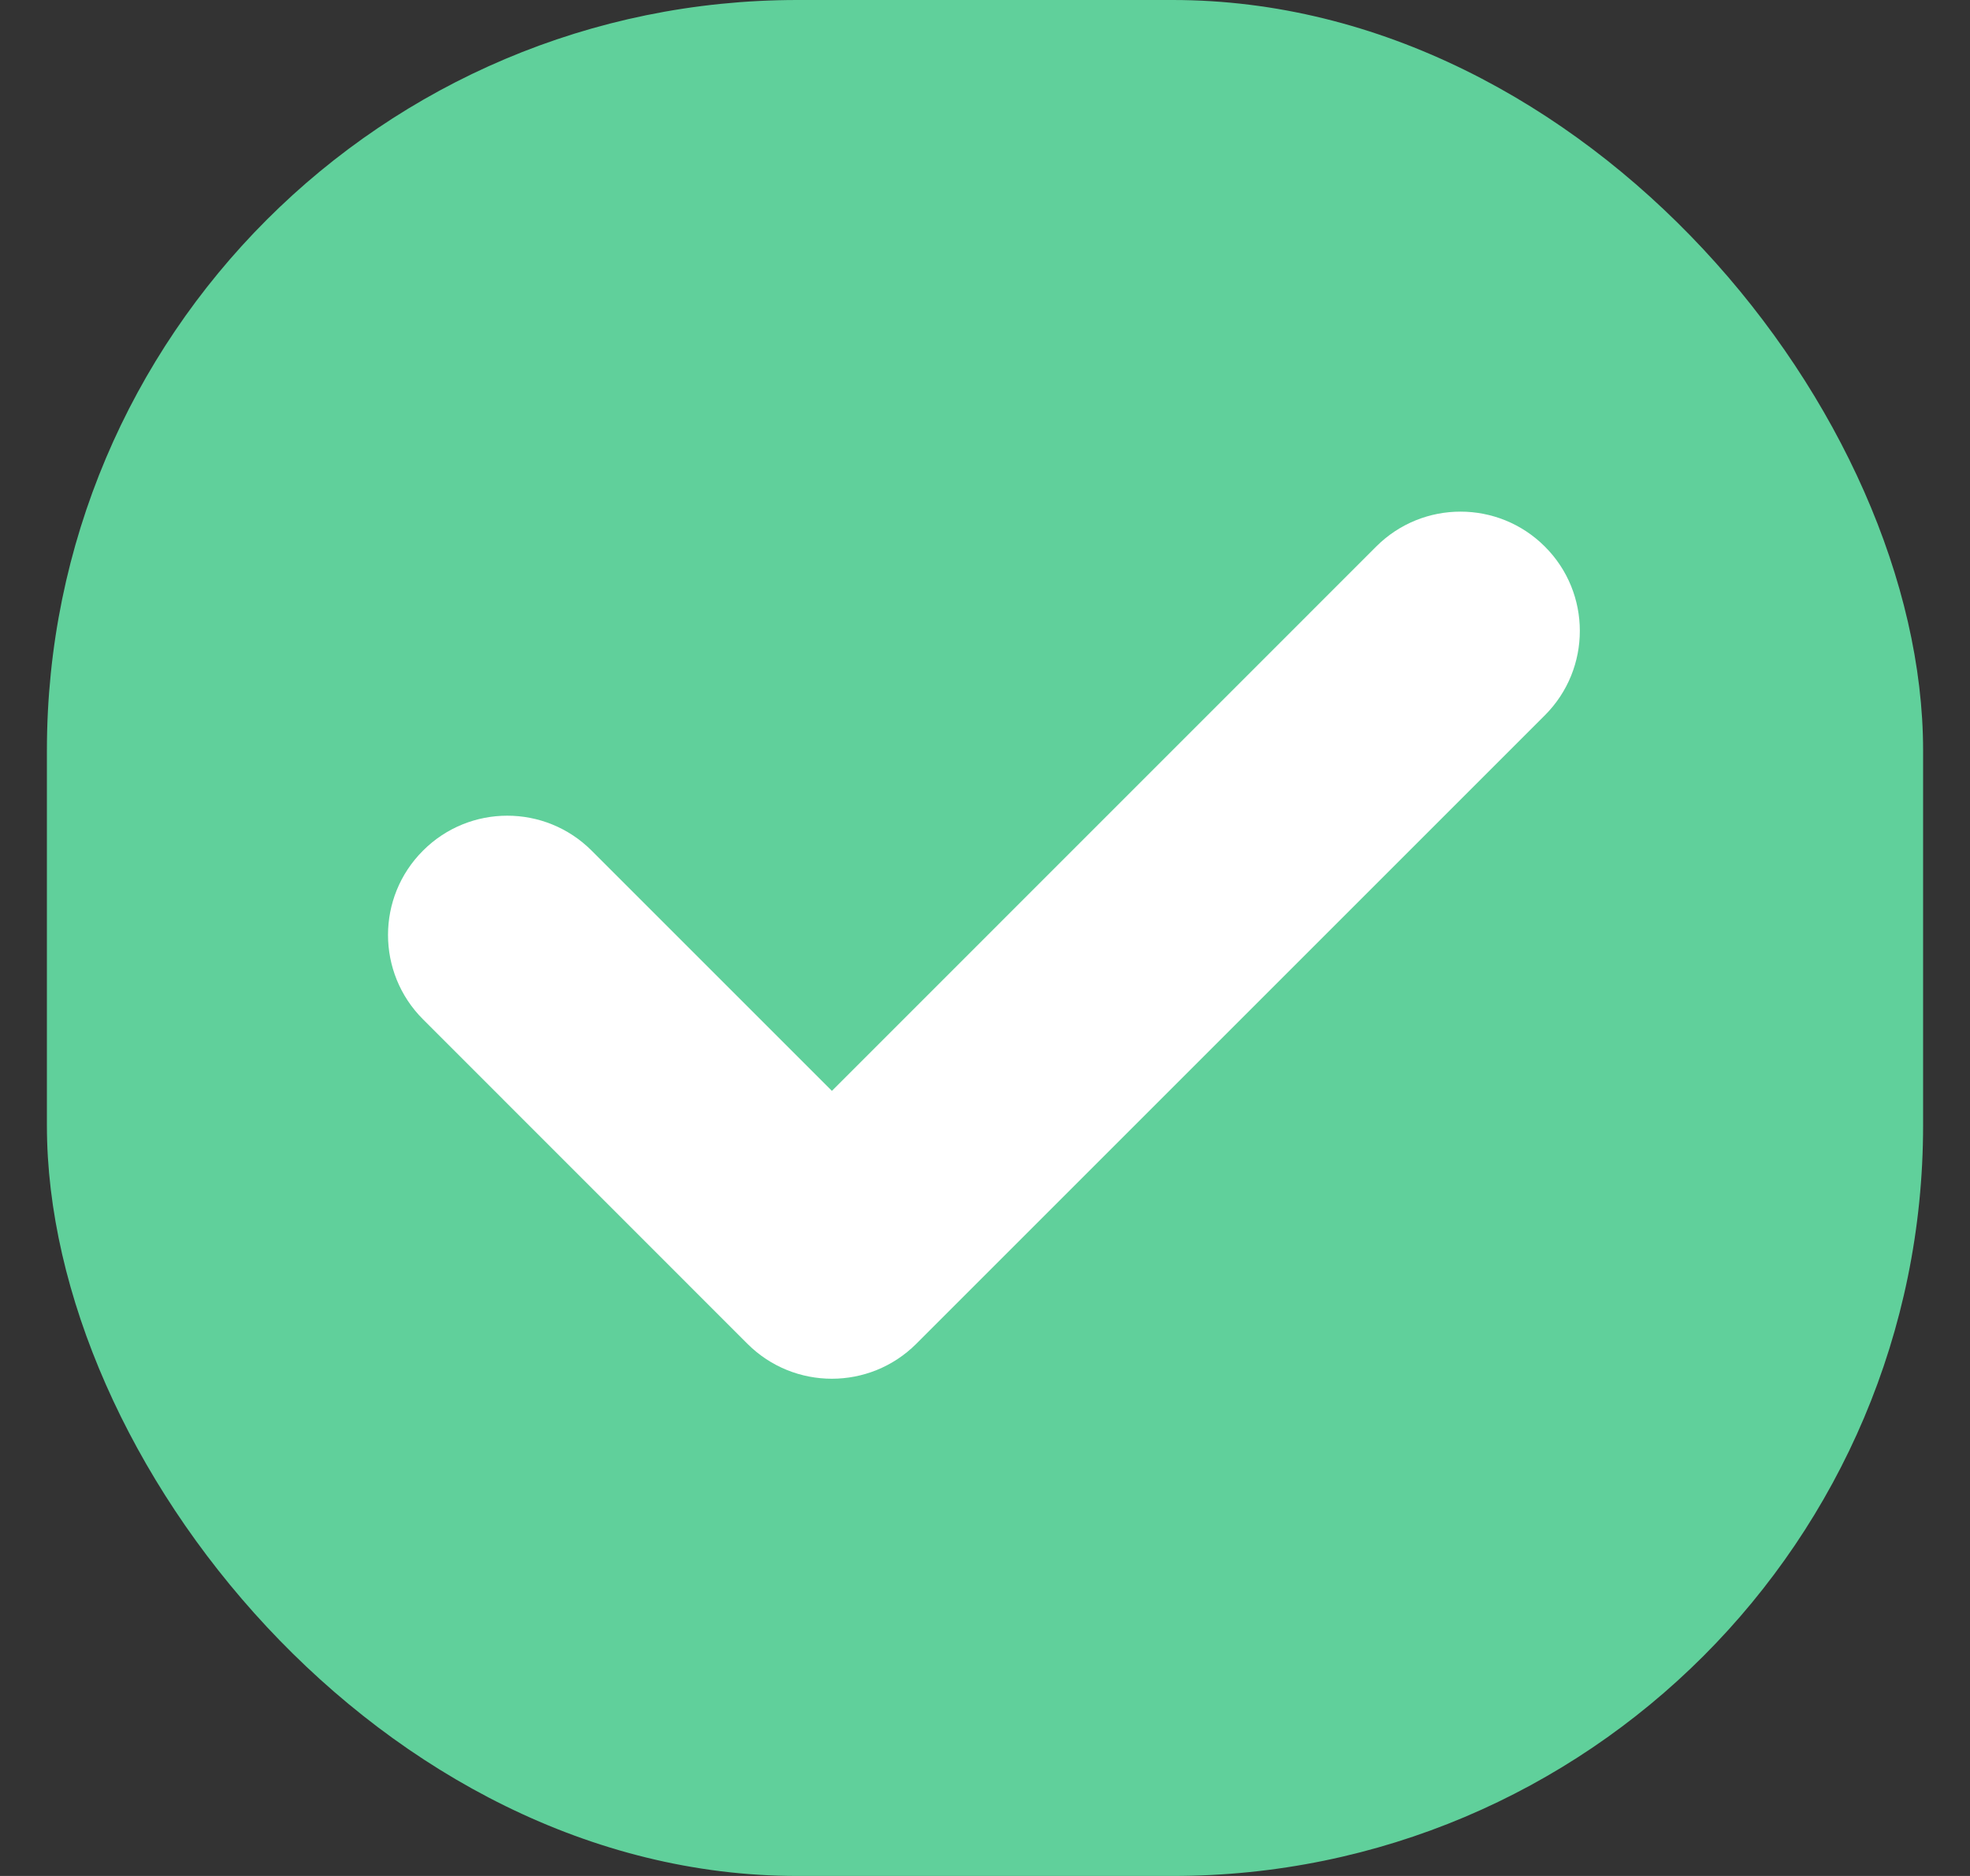
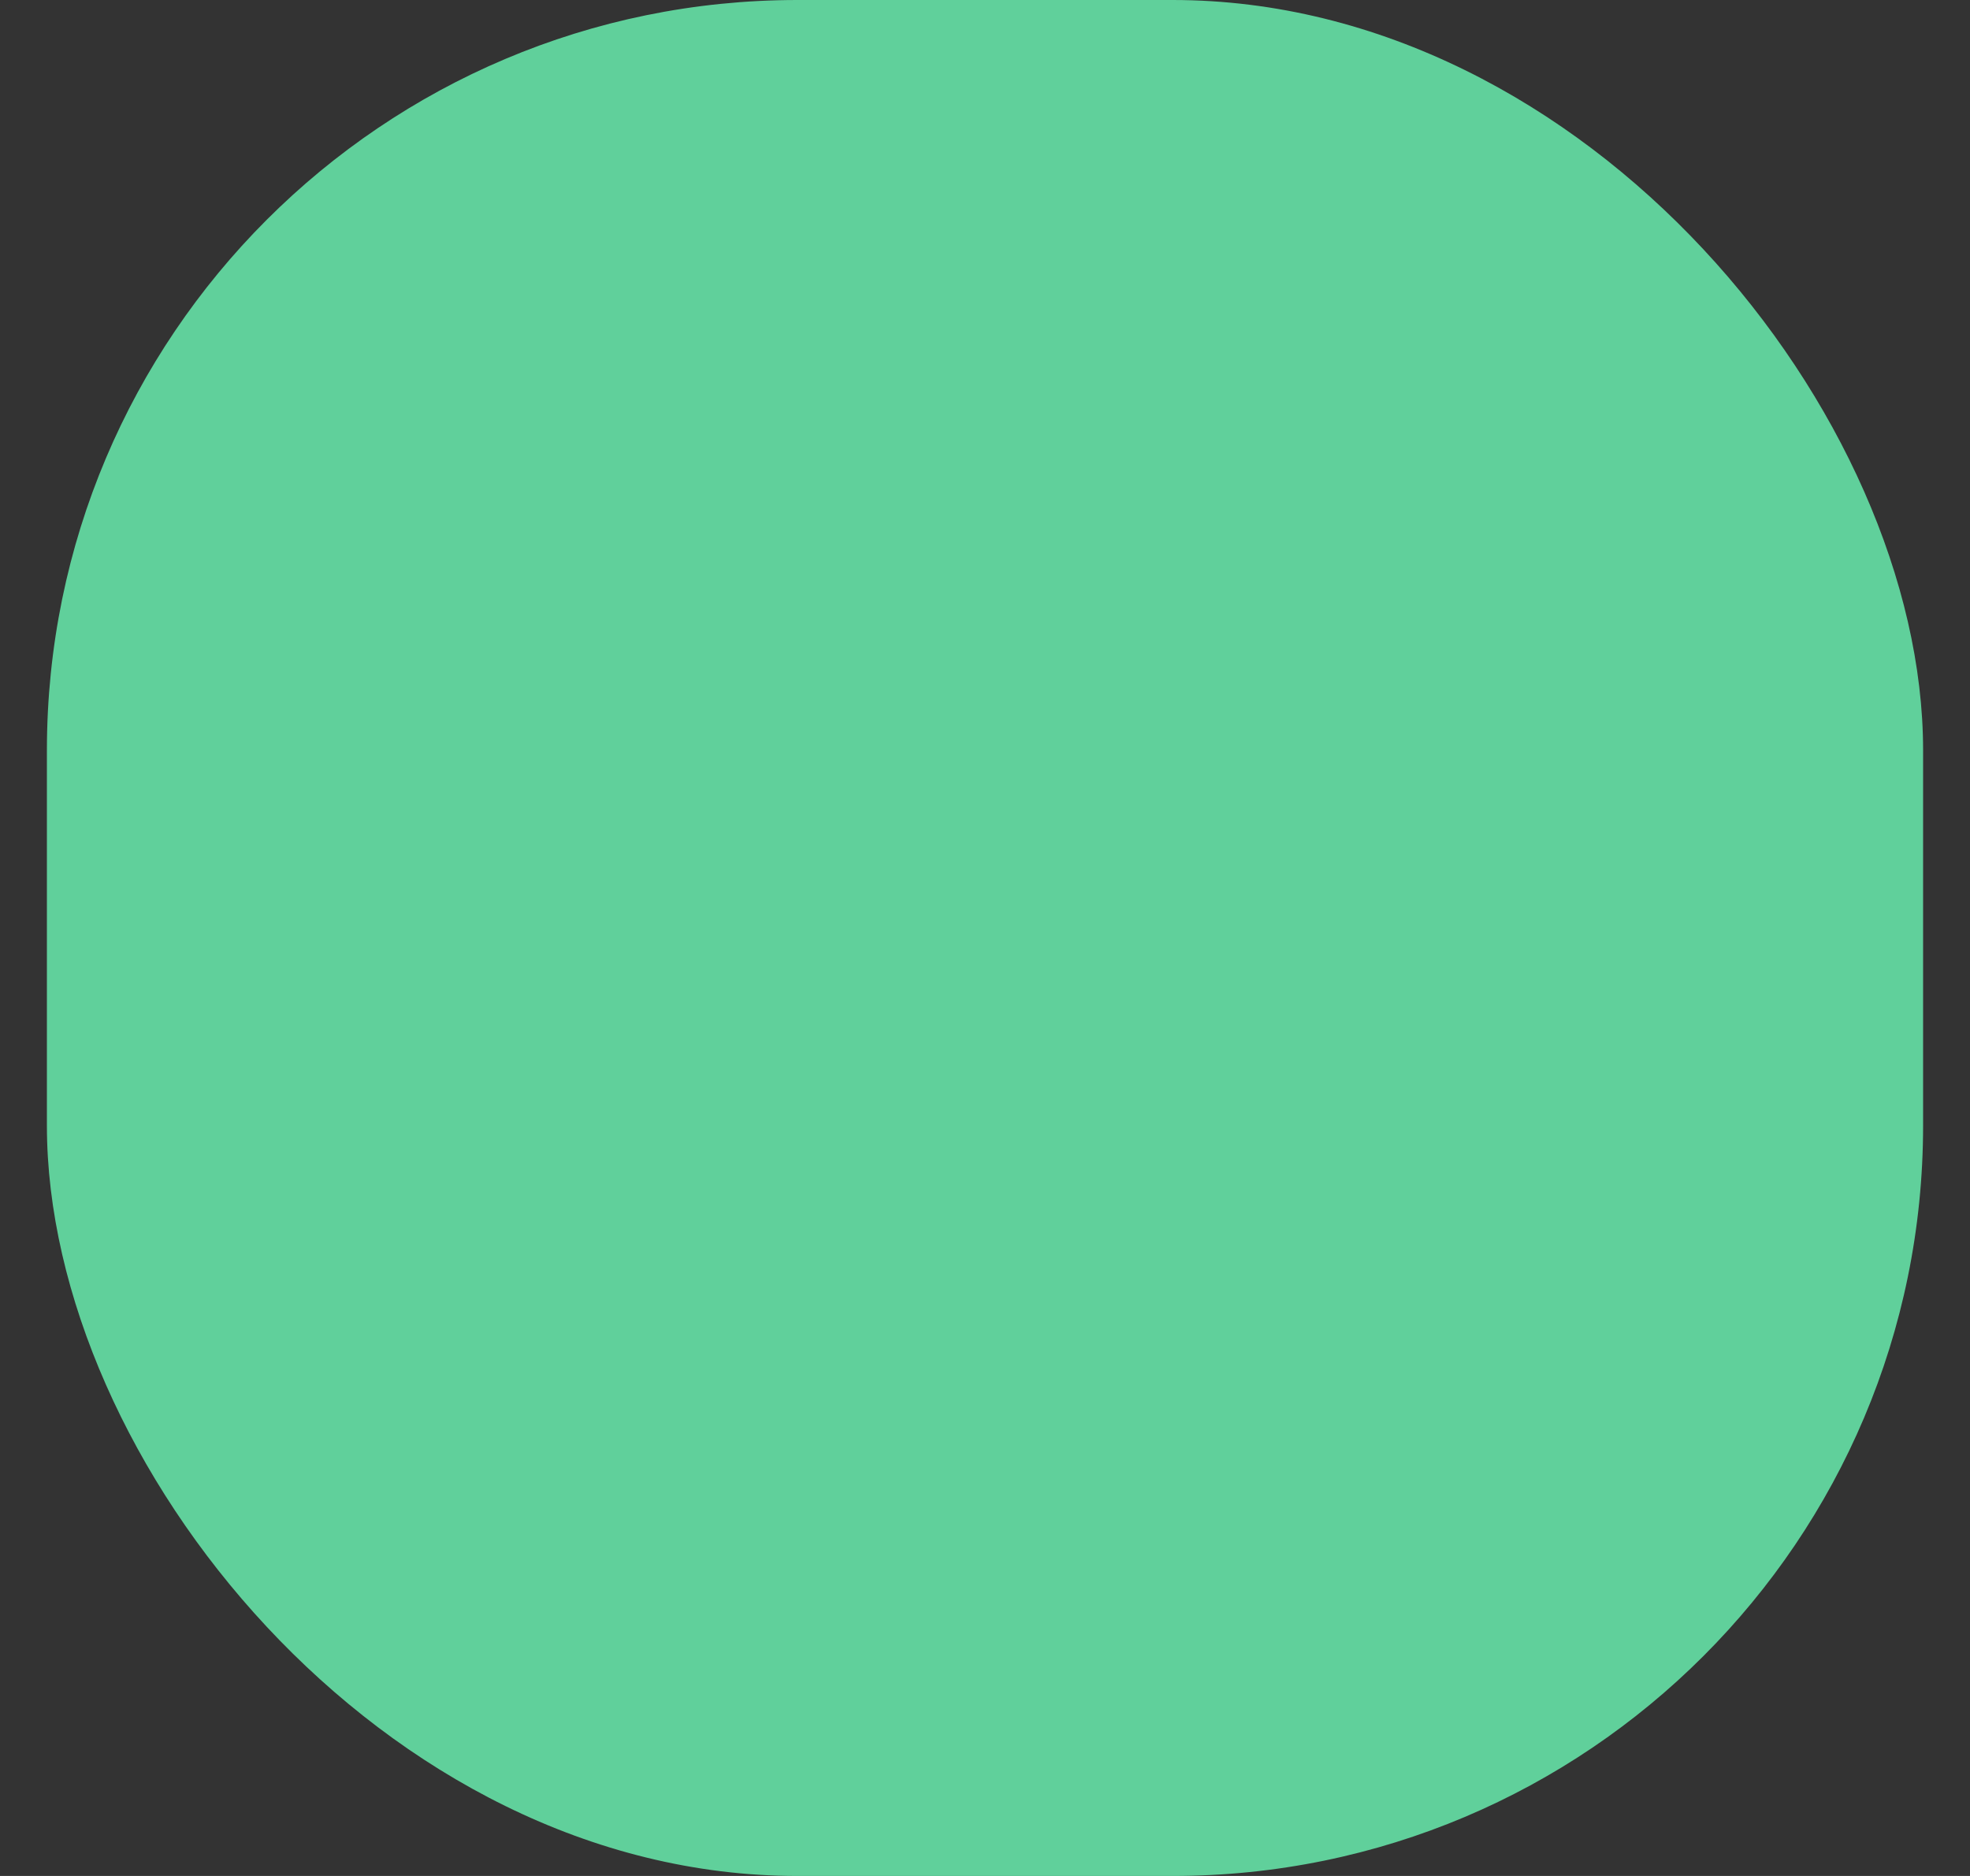
<svg xmlns="http://www.w3.org/2000/svg" width="21" height="20" viewBox="0 0 21 20" fill="none">
  <rect x="0" y="0" width="21" height="20" fill="#333333" stroke="none" />
  <rect x="0.5" width="20" height="20" rx="8" fill="#60D09B" />
-   <path d="M16.469 7.625L9.767 14.327C9.27 14.823 8.465 14.823 7.968 14.327L4.509 10.867C4.012 10.37 4.012 9.565 4.509 9.069C5.005 8.572 5.81 8.572 6.307 9.069L8.868 11.63L14.67 5.827C15.167 5.33 15.972 5.331 16.468 5.827C16.965 6.323 16.965 7.128 16.469 7.625Z" fill="white" />
</svg>